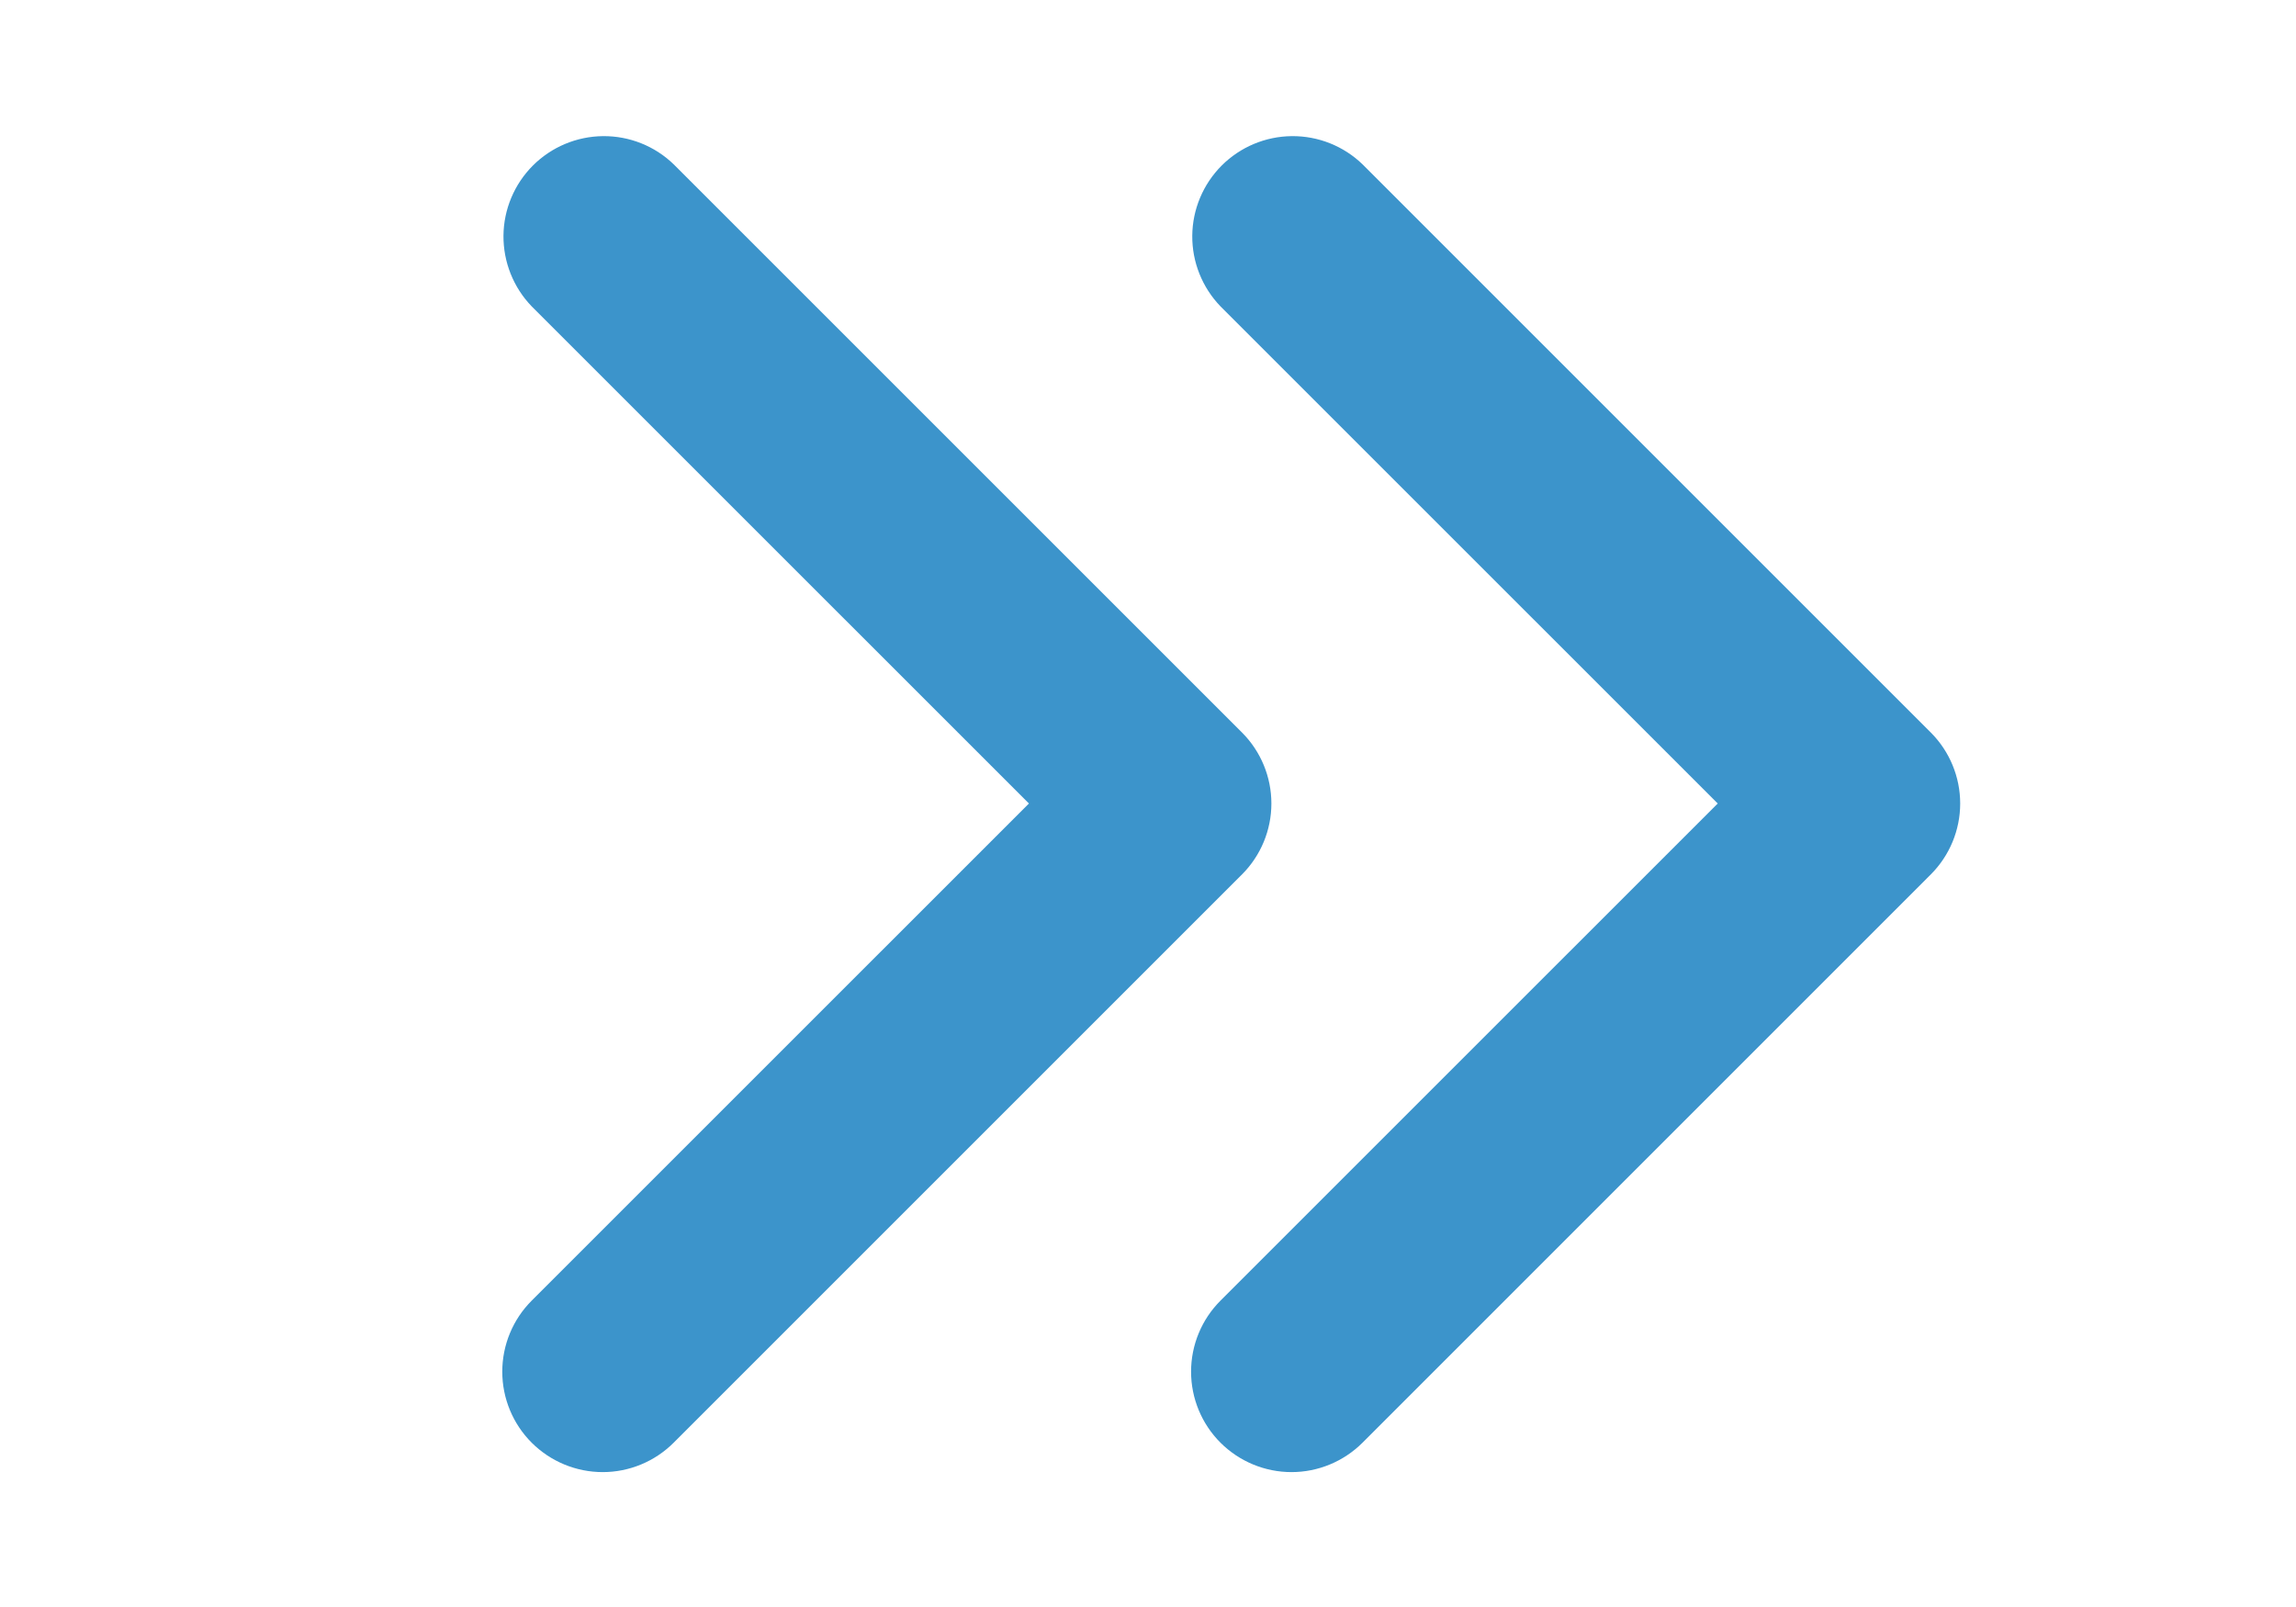
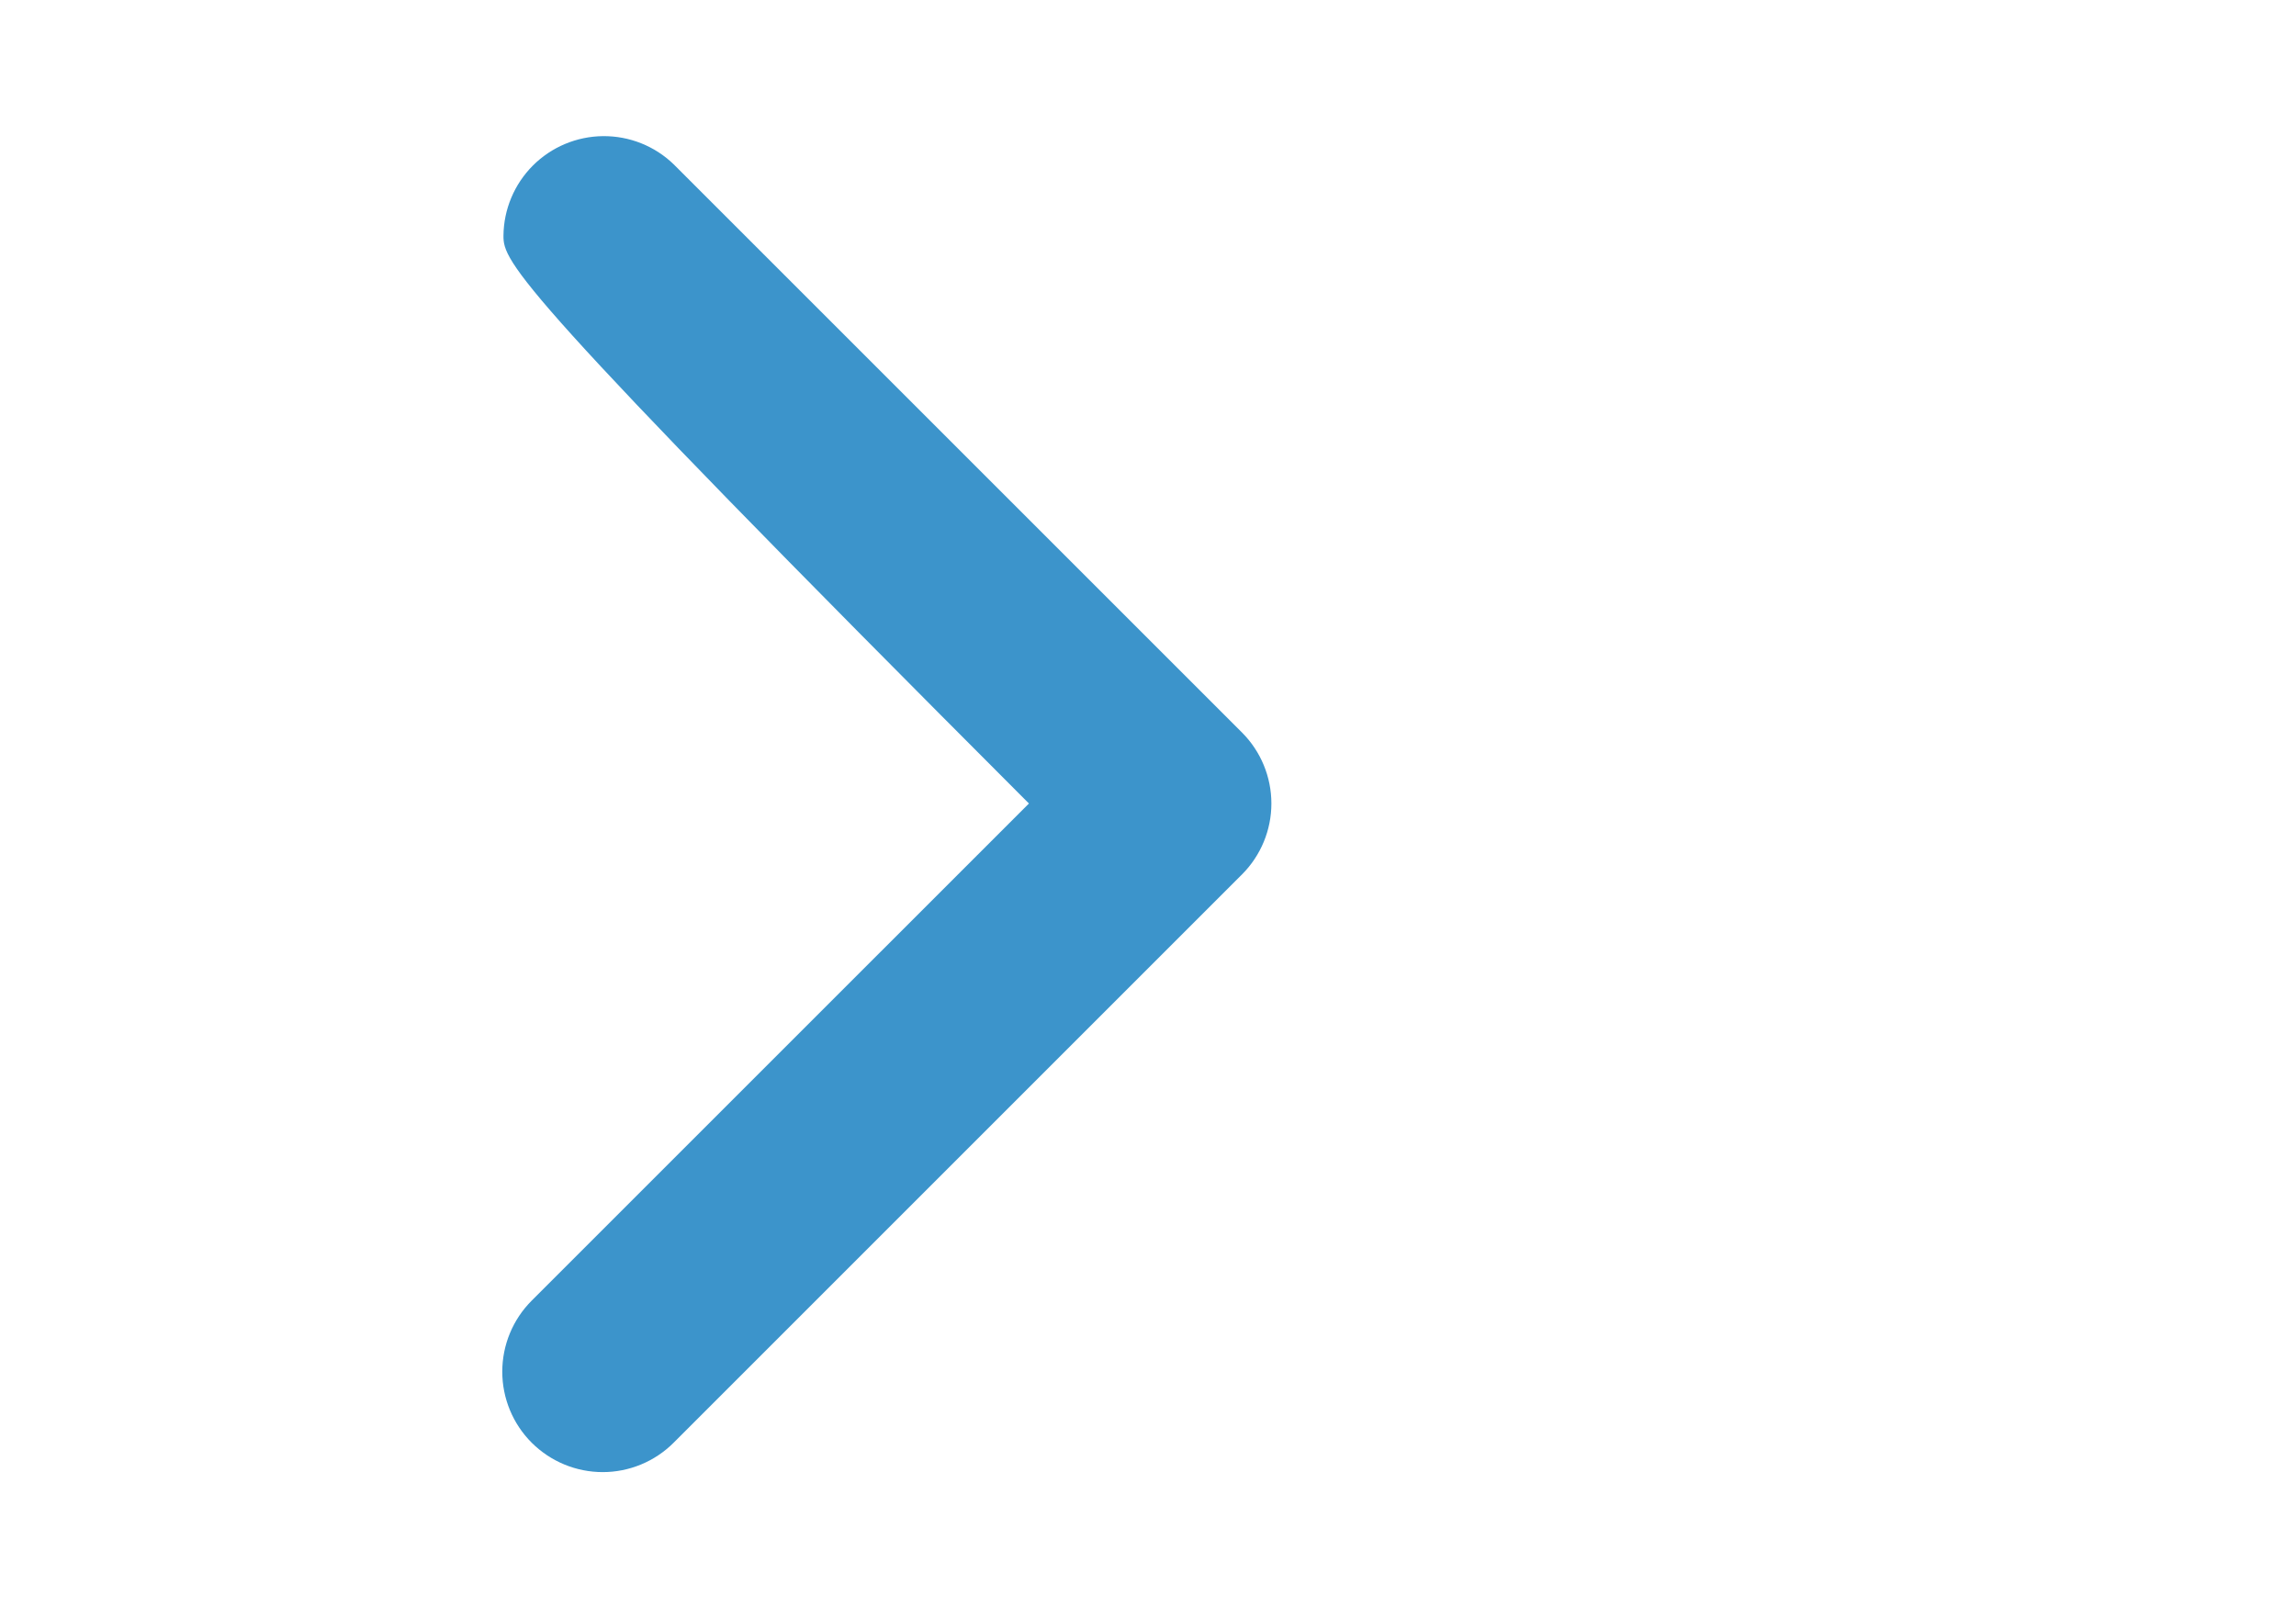
<svg xmlns="http://www.w3.org/2000/svg" width="50" height="35" viewBox="0 0 50 35" fill="none">
-   <path d="M11.578 31.421C11.168 31.011 10.938 30.454 10.938 29.875C10.938 29.294 11.168 28.738 11.578 28.328L22.407 17.5L11.578 6.672C11.18 6.259 10.96 5.707 10.964 5.133C10.969 4.559 11.2 4.011 11.605 3.605C12.011 3.2 12.559 2.97 13.133 2.965C13.706 2.96 14.259 3.18 14.671 3.579L27.046 15.953C27.456 16.363 27.687 16.92 27.687 17.5C27.687 18.08 27.456 18.636 27.046 19.046L14.671 31.421C14.261 31.831 13.705 32.062 13.125 32.062C12.545 32.062 11.989 31.831 11.578 31.421Z" fill="#3C94CB" />
-   <path d="M26.578 31.421C26.168 31.011 25.938 30.454 25.938 29.875C25.938 29.294 26.168 28.738 26.578 28.328L37.407 17.5L26.578 6.672C26.18 6.259 25.959 5.707 25.964 5.133C25.969 4.559 26.2 4.011 26.605 3.605C27.011 3.2 27.559 2.97 28.133 2.965C28.706 2.96 29.259 3.18 29.672 3.579L42.046 15.953C42.456 16.363 42.687 16.92 42.687 17.5C42.687 18.08 42.456 18.636 42.046 19.046L29.672 31.421C29.261 31.831 28.705 32.062 28.125 32.062C27.545 32.062 26.989 31.831 26.578 31.421Z" fill="#3C94CB" />
+   <path d="M11.578 31.421C11.168 31.011 10.938 30.454 10.938 29.875C10.938 29.294 11.168 28.738 11.578 28.328L22.407 17.5C11.18 6.259 10.96 5.707 10.964 5.133C10.969 4.559 11.2 4.011 11.605 3.605C12.011 3.2 12.559 2.97 13.133 2.965C13.706 2.96 14.259 3.18 14.671 3.579L27.046 15.953C27.456 16.363 27.687 16.92 27.687 17.5C27.687 18.08 27.456 18.636 27.046 19.046L14.671 31.421C14.261 31.831 13.705 32.062 13.125 32.062C12.545 32.062 11.989 31.831 11.578 31.421Z" fill="#3C94CB" />
</svg>